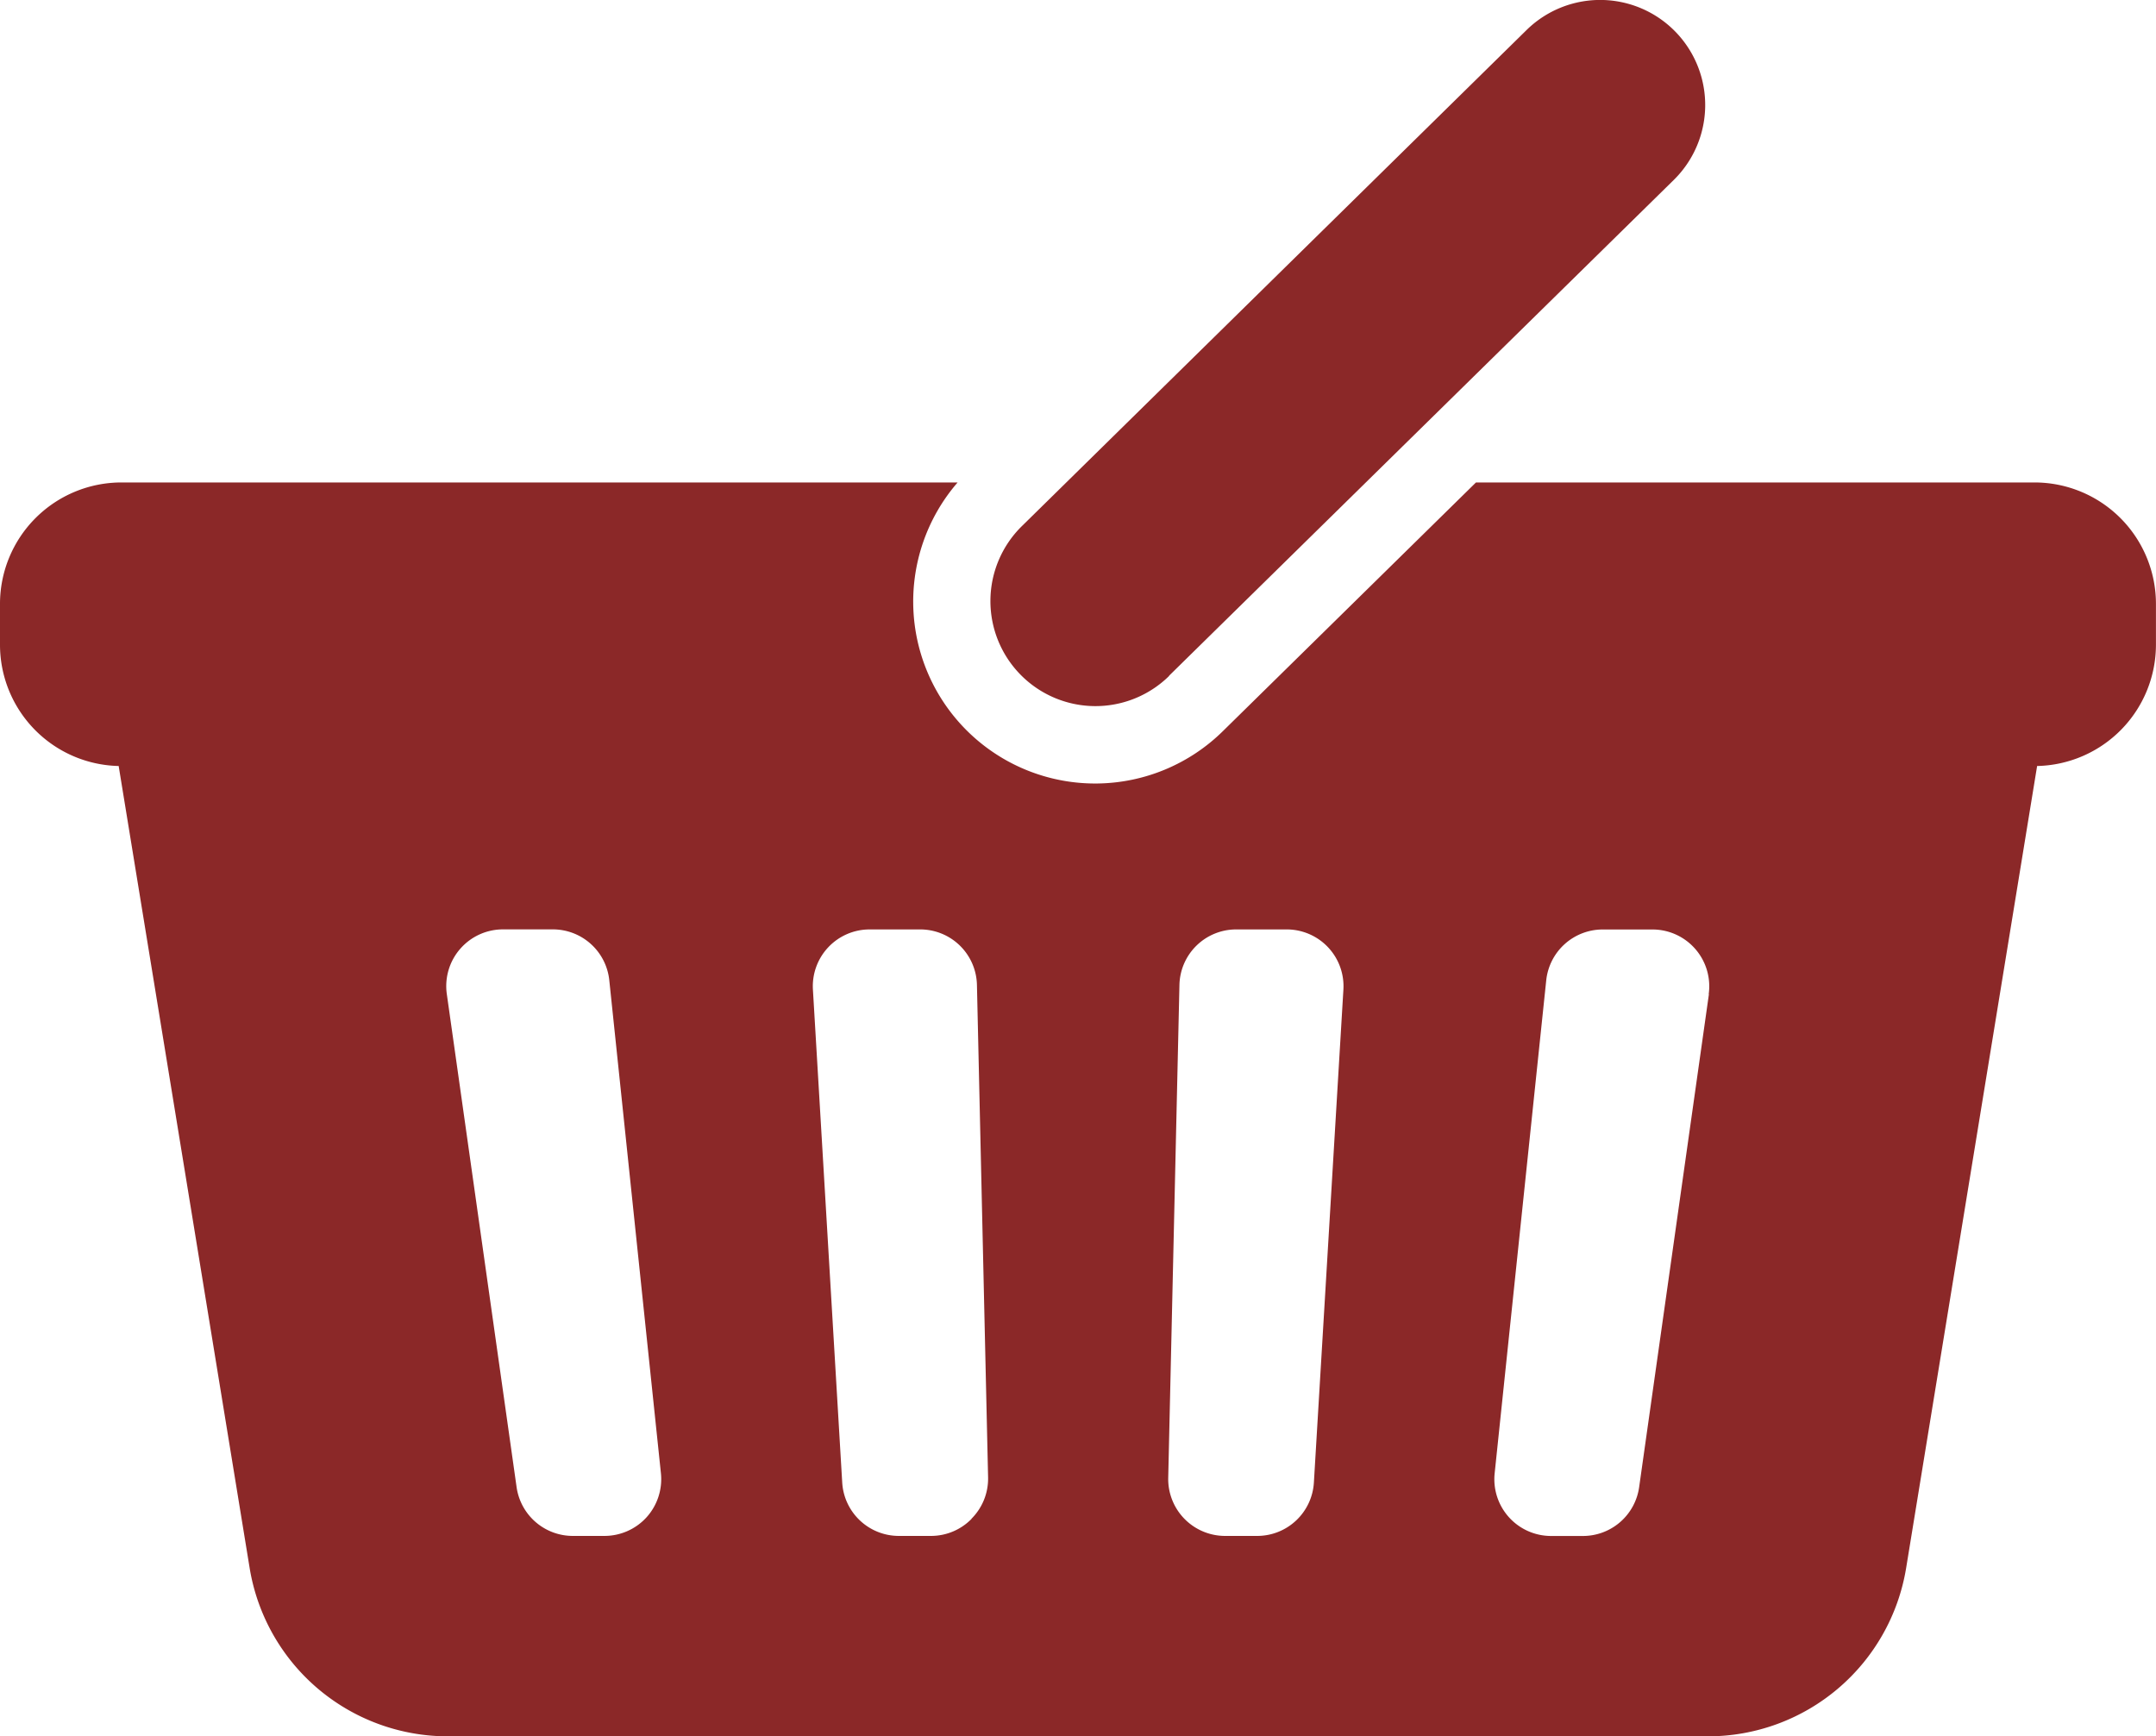
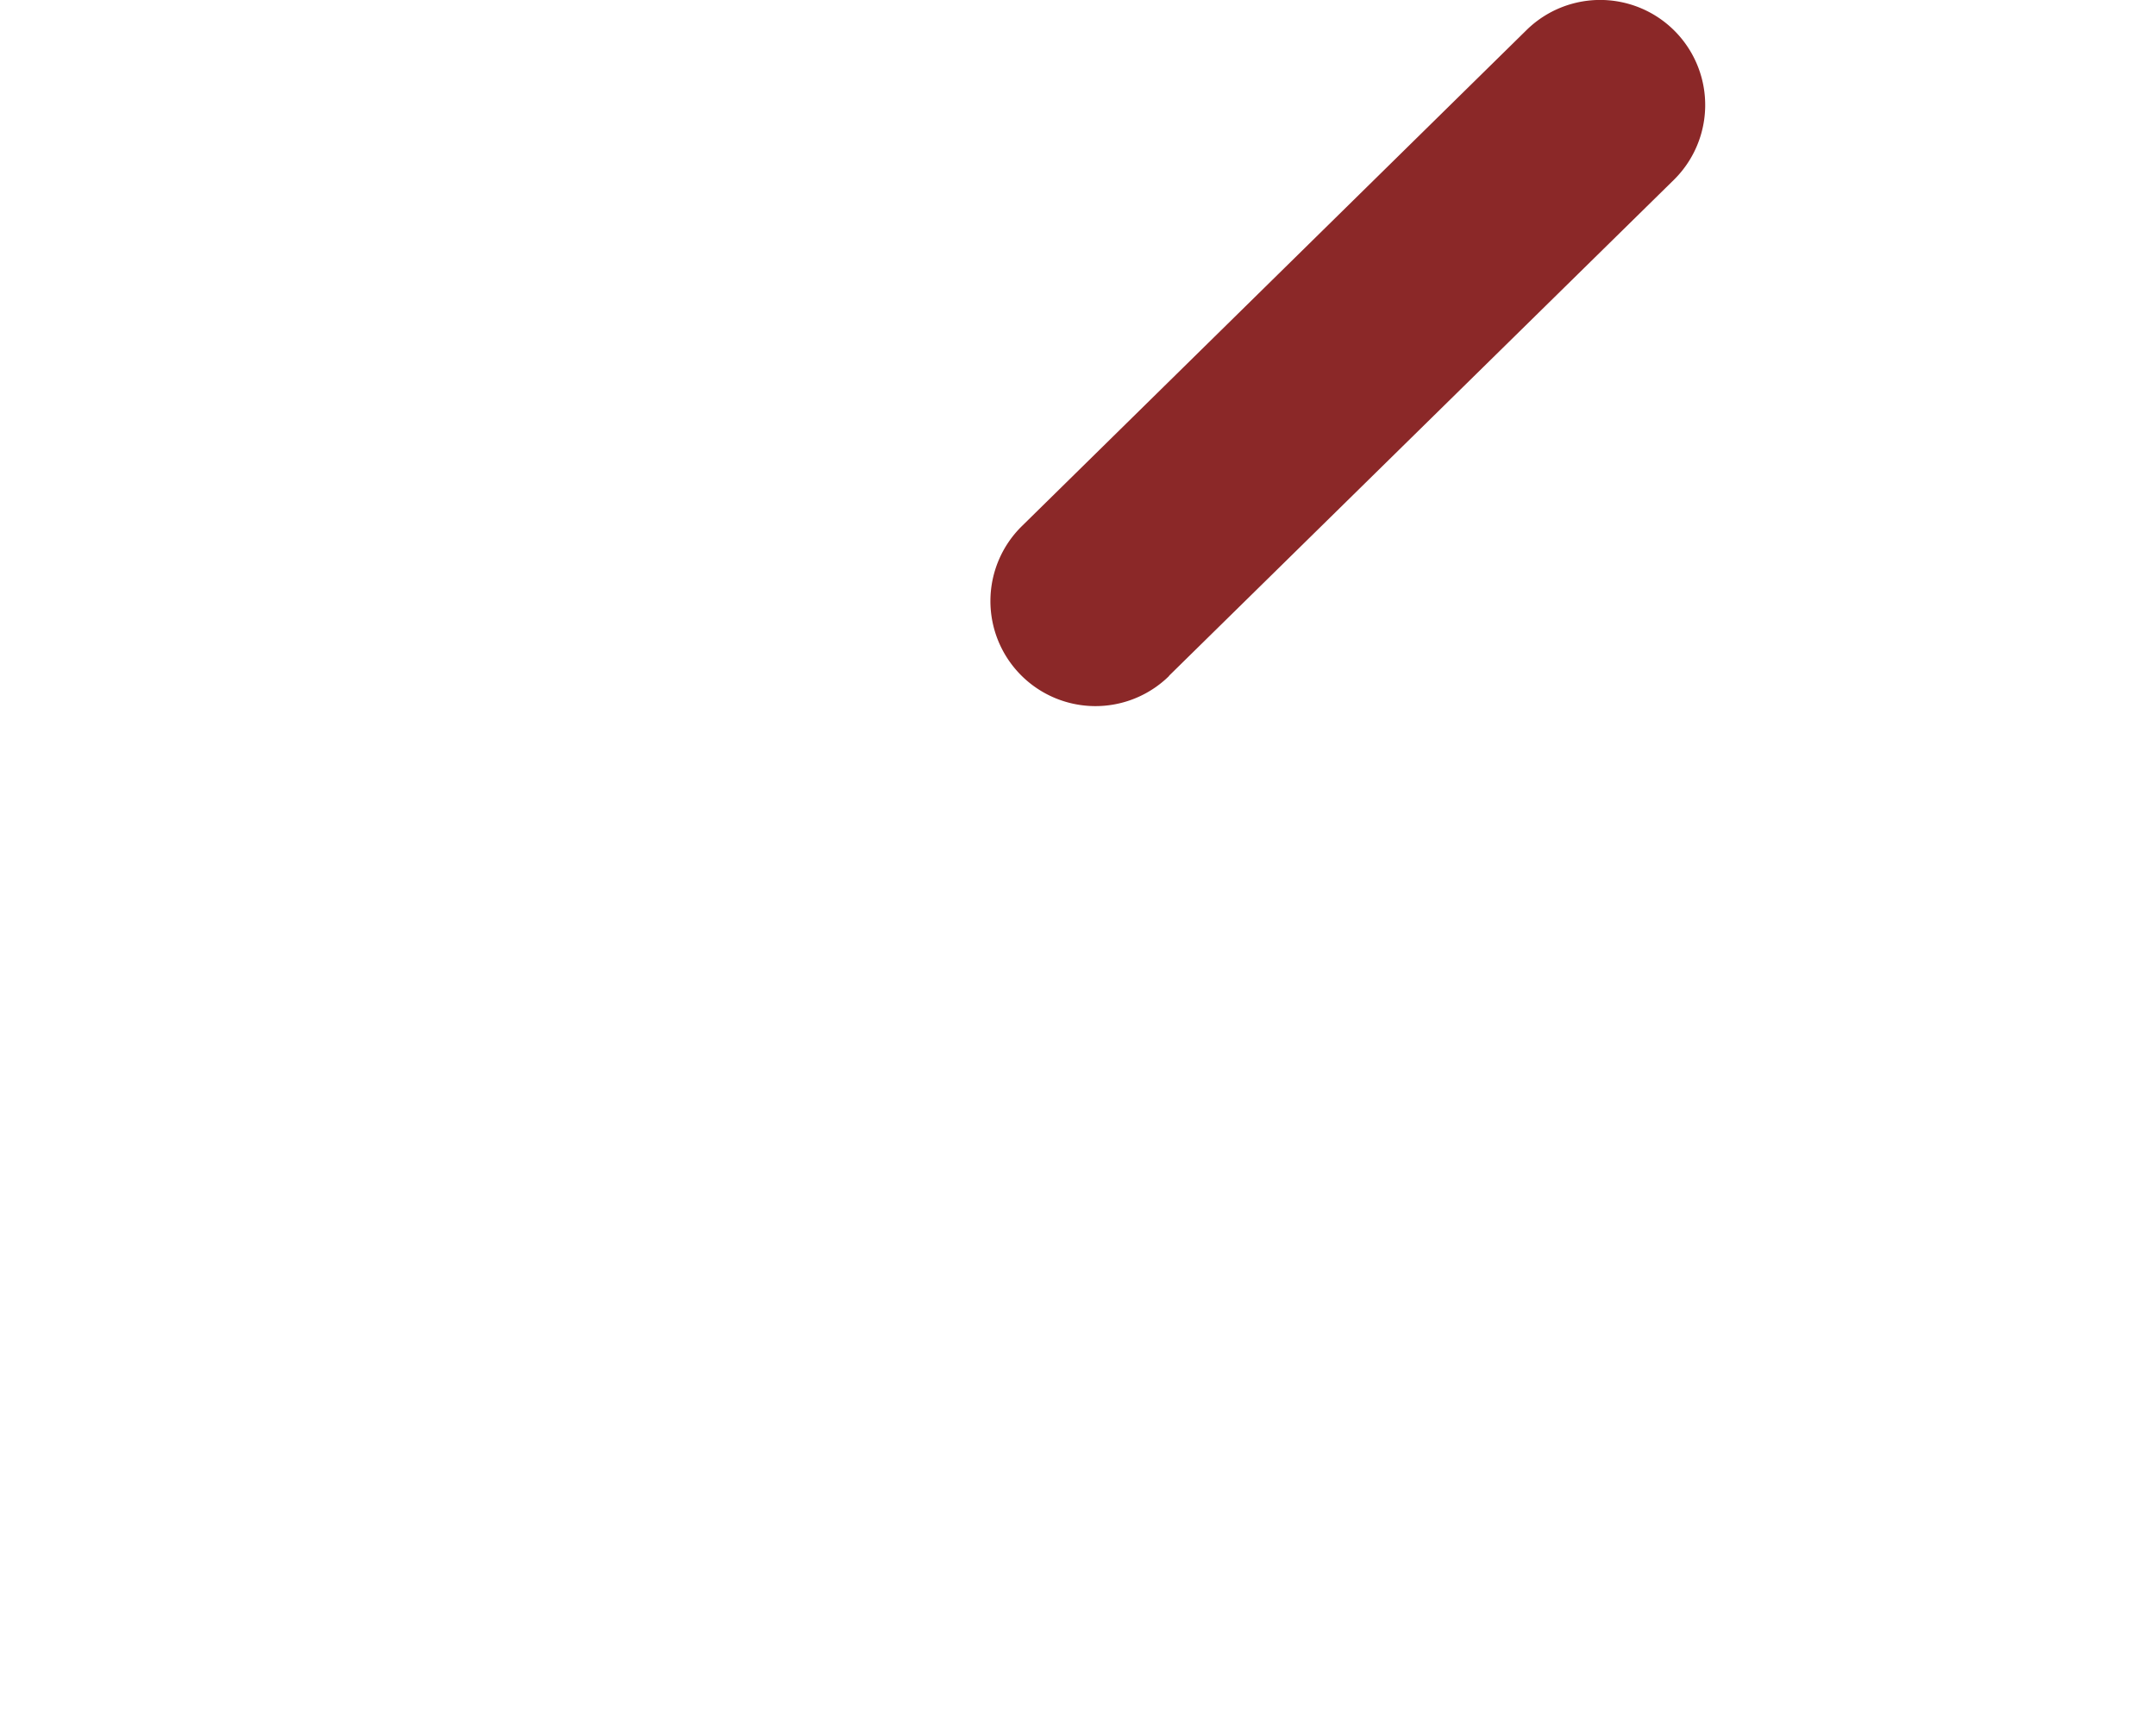
<svg xmlns="http://www.w3.org/2000/svg" width="40.17" height="32.346" viewBox="0 0 40.17 32.346">
  <g transform="translate(-143 -1571)">
    <g transform="translate(143 1571)">
-       <path d="M37.907,164.432H27.5l-4.71,4.628a3.39,3.39,0,0,1-4.948-4.628H2.263A2.263,2.263,0,0,0,0,166.7v.755a2.261,2.261,0,0,0,2.211,2.26l2.44,14.941a3.741,3.741,0,0,0,3.692,3.138h23.48a3.741,3.741,0,0,0,3.692-3.138l2.44-14.941a2.262,2.262,0,0,0,2.214-2.26V166.7A2.263,2.263,0,0,0,37.907,164.432ZM12.049,183.71a1.06,1.06,0,0,1-.786.35h-.591a1.058,1.058,0,0,1-1.047-.909l-1.3-9.186a1.057,1.057,0,0,1,1.047-1.206H10.3a1.057,1.057,0,0,1,1.052.947l.962,9.186A1.061,1.061,0,0,1,12.049,183.71Zm6.054.031a1.057,1.057,0,0,1-.756.319h-.6a1.057,1.057,0,0,1-1.055-.994l-.546-9.186a1.058,1.058,0,0,1,1.056-1.12h.943a1.057,1.057,0,0,1,1.057,1.033l.208,9.186A1.056,1.056,0,0,1,18.1,183.74Zm6.377-.675a1.058,1.058,0,0,1-1.056.994h-.6a1.06,1.06,0,0,1-1.058-1.081l.209-9.186a1.057,1.057,0,0,1,1.057-1.033h.943a1.058,1.058,0,0,1,1.055,1.12Zm7.36-9.1-1.3,9.186a1.057,1.057,0,0,1-1.047.909H28.9a1.057,1.057,0,0,1-1.052-1.167l.961-9.186a1.058,1.058,0,0,1,1.052-.947h.928a1.058,1.058,0,0,1,1.047,1.206Z" transform="translate(0 -155.443)" fill="#8b2828" />
      <path d="M238.523,62.455l9.405-9.239a1.957,1.957,0,0,0-2.743-2.793l-9.4,9.24a1.957,1.957,0,1,0,2.743,2.792Z" transform="translate(-216.743 -49.863)" fill="#8b2828" />
    </g>
  </g>
</svg>